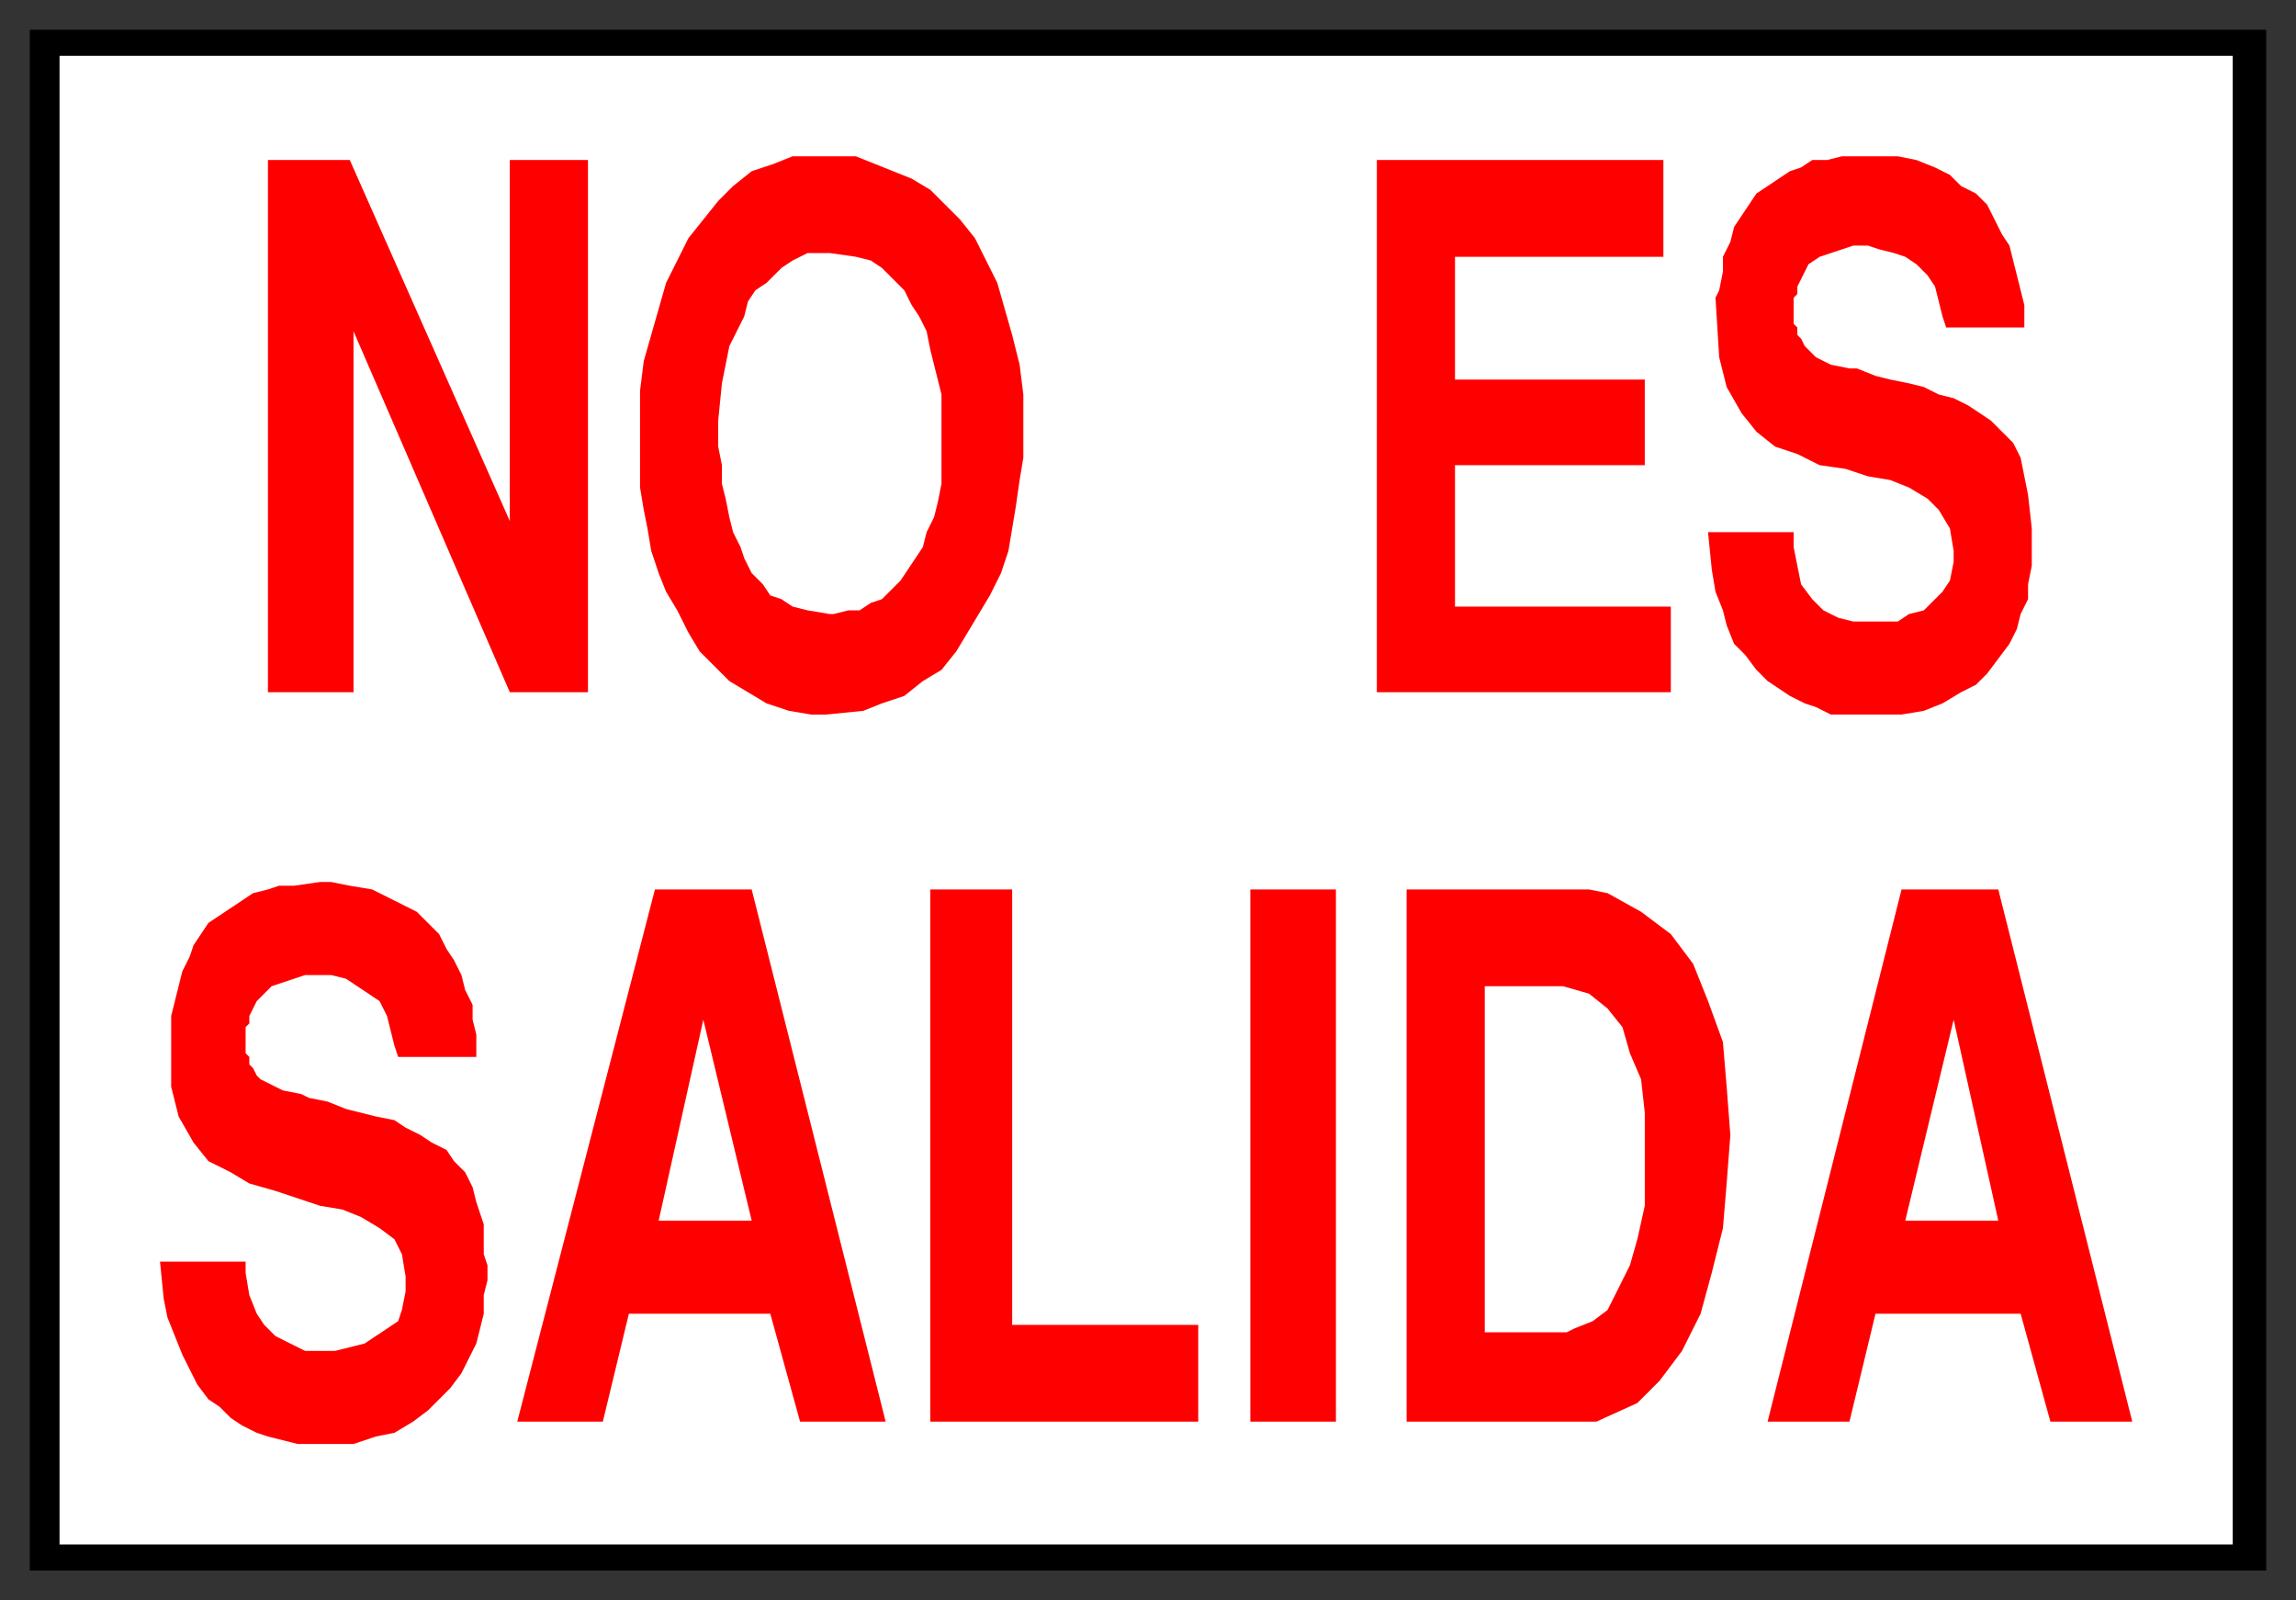
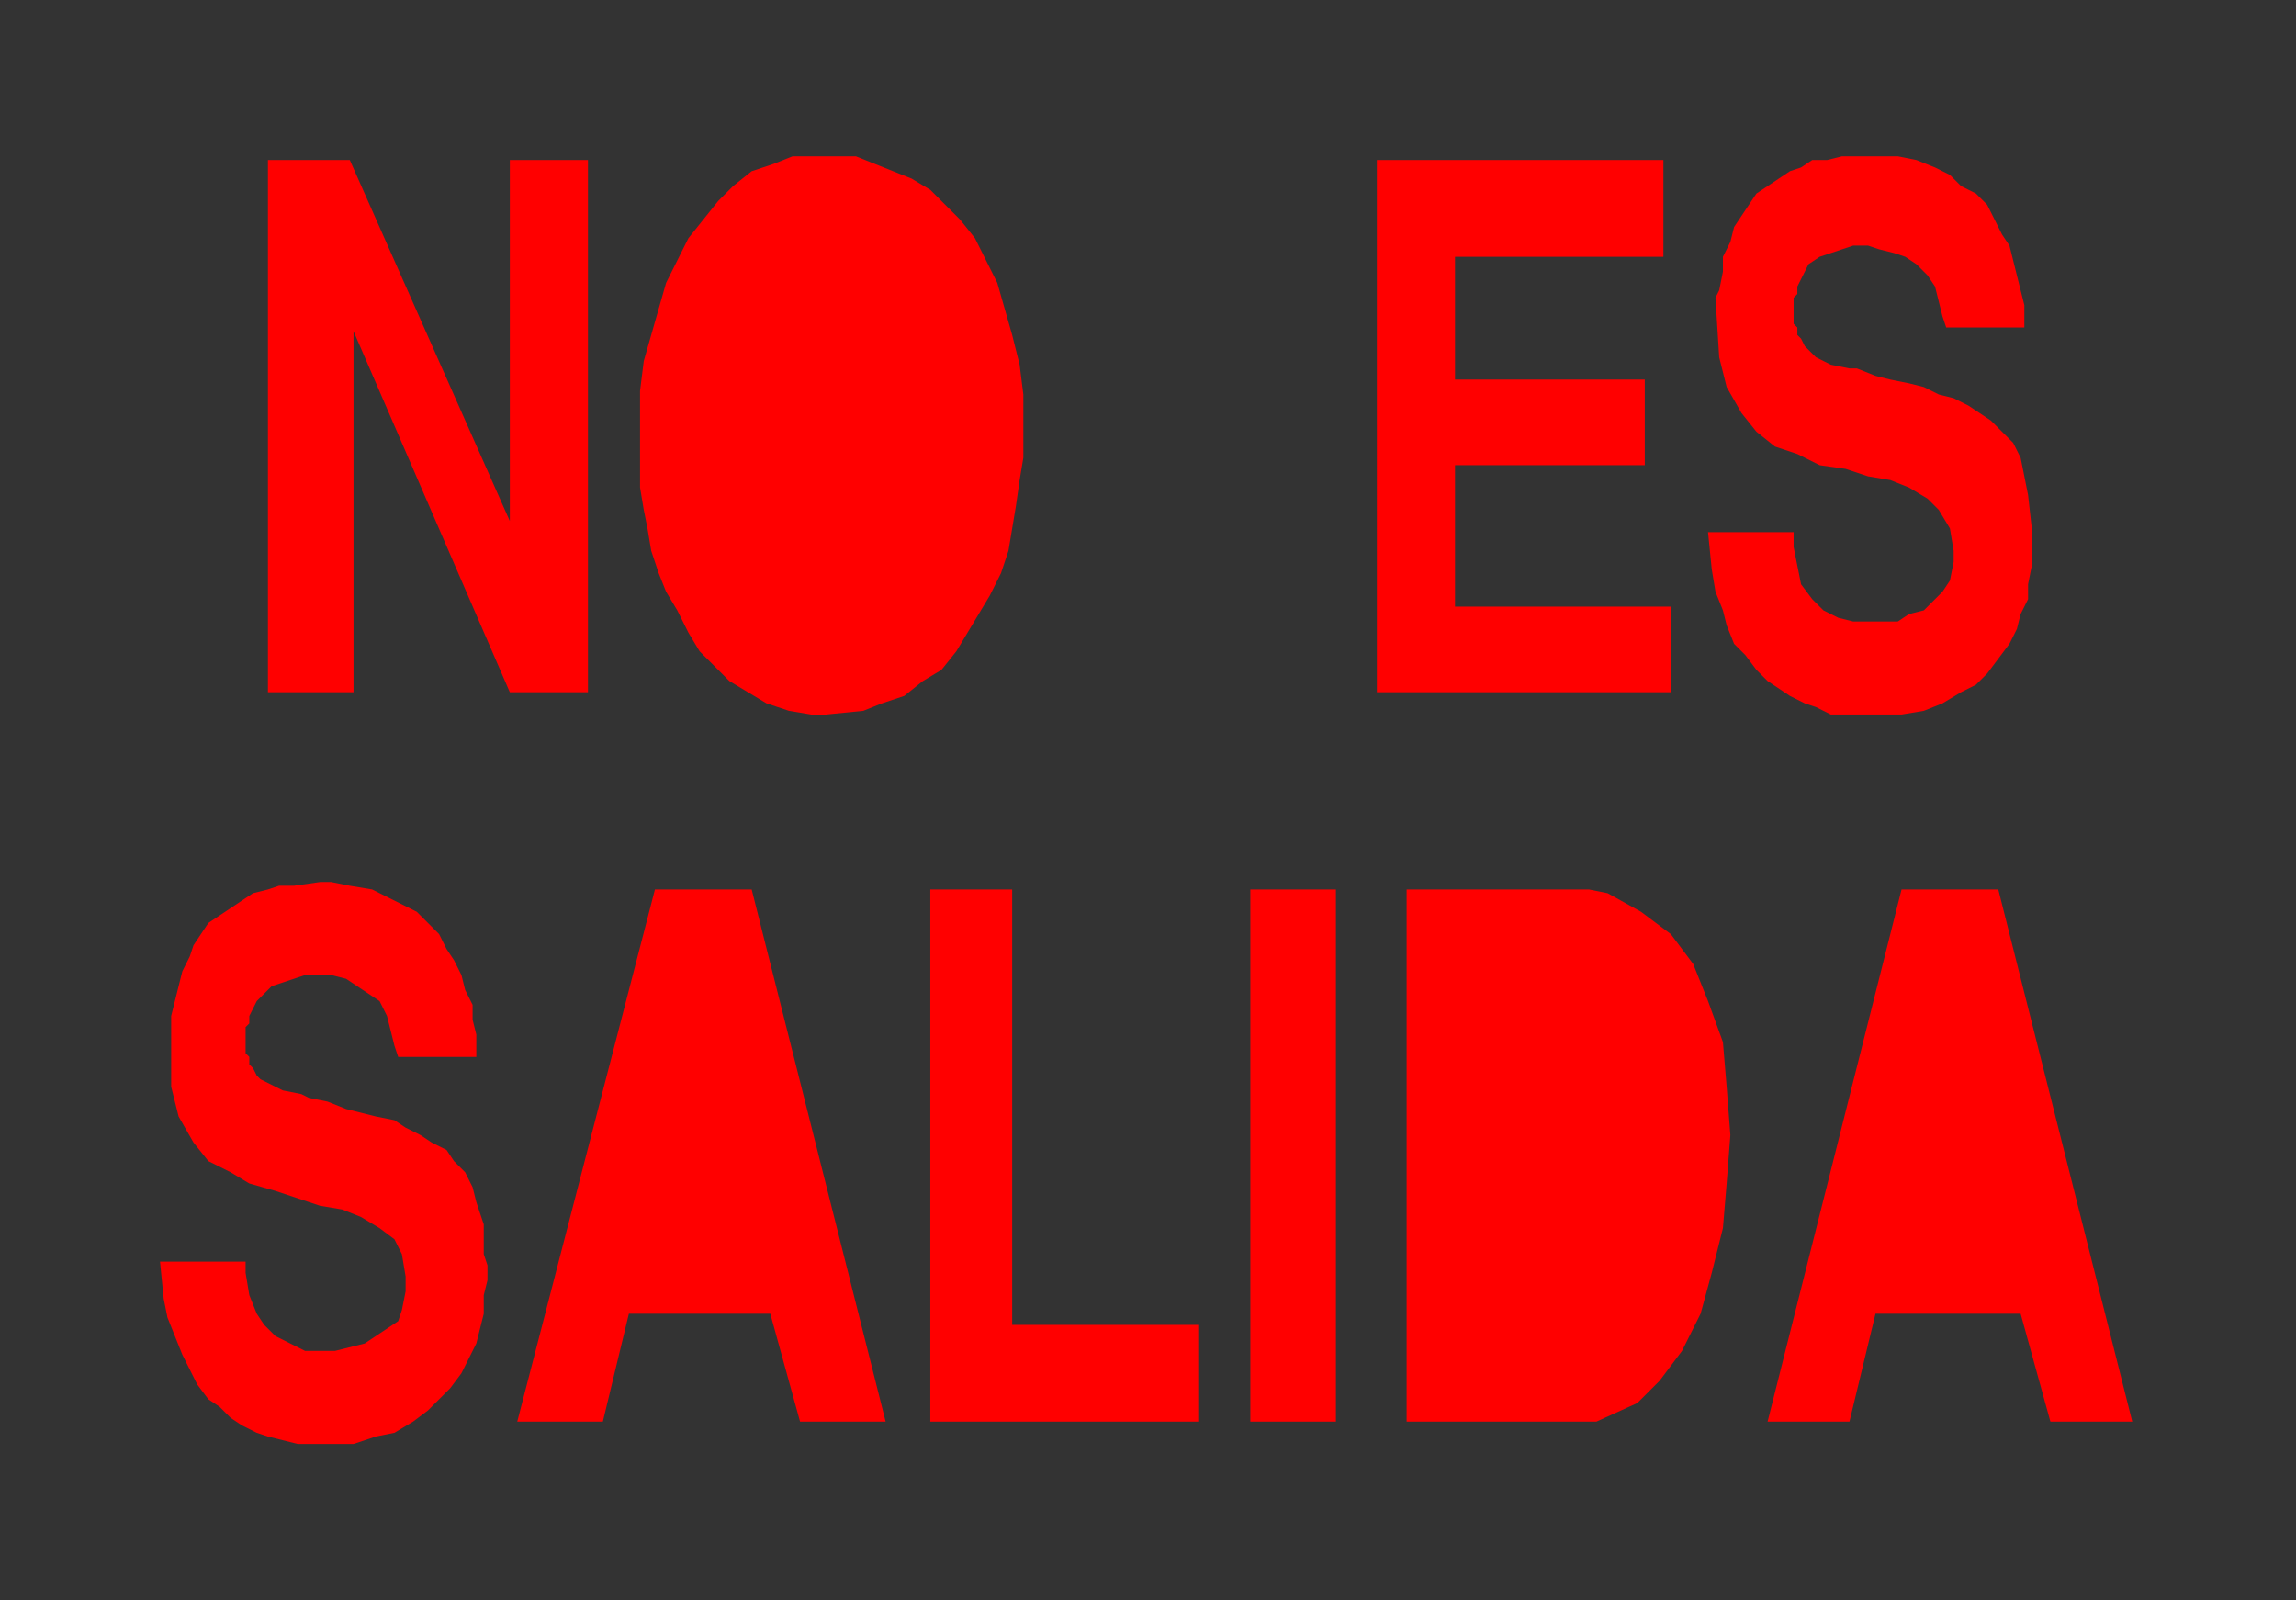
<svg xmlns="http://www.w3.org/2000/svg" fill-rule="evenodd" height="430" preserveAspectRatio="none" stroke-linecap="round" width="617">
  <rect width="100%" height="100%" fill="#333333" stroke="none" />
  <style>.brush0{fill:#fff}.pen2{stroke:none}</style>
-   <path style="stroke:none;fill:#000" d="M8 8h601v414H8V8z" />
-   <path class="pen2 brush0" d="M16 15h584v400H16V15z" />
  <path d="m475 382 36-143h26l36 143h-22l-8-29h-39l-7 29h-22zm-46 0h-51V239h49l5 1 9 5 8 6 6 8 4 10 4 11 1 12 1 13-1 13-1 12-3 12-3 11-5 10-6 8-6 6-11 5zm-93 0V239h23v143h-23zm-86 0V239h22v117h50v26h-72zm-111 0 37-143h26l36 143h-23l-8-29h-38l-7 29h-23zm-96-43h23v3l1 6 2 5 2 3 3 3 4 2 4 2h8l4-1 4-1 3-2 3-2 3-2 1-3 1-5v-4l-1-6-2-4-4-3-5-3-5-2-6-1-6-2-6-2-7-2-5-3-6-3-4-5-4-7-2-8v-19l1-4 1-4 1-4 2-4 1-3 2-3 2-3 3-2 3-2 3-2 3-2 4-1 3-1h4l7-1h3l5 1 6 1 4 2 4 2 4 2 3 3 3 3 2 4 2 3 2 4 1 4 2 4v4l1 4v6h-21l-1-3-1-4-1-4-2-4-3-2-3-2-3-2-4-1h-7l-3 1-3 1-3 1-2 2-2 2-2 4v2l-1 1v7l1 1v2l1 1 1 2 1 1 2 1 2 1 2 1 5 1 2 1 5 1 5 2 4 1 4 1 5 1 3 2 4 2 3 2 4 2 2 3 3 3 2 4 1 4 2 6v8l1 3v4l-1 4v5l-1 4-1 4-2 4-2 4-3 4-3 3-3 3-4 3-5 3-5 1-6 2H80l-4-1-4-1-3-1-4-2-3-2-3-3-3-2-3-4-2-4-2-4-2-5-2-5-1-5-1-10zm416-196h23v4l1 5 1 5 3 4 3 3 4 2 4 1h12l3-2 4-1 3-3 2-2 2-3 1-5v-3l-1-6-3-5-3-3-5-3-5-2-6-1-6-2-7-1-6-3-6-2-5-4-4-5-4-7-2-8-1-16 1-2 1-5v-4l2-4 1-4 2-3 2-3 2-3 3-2 3-2 3-2 3-1 3-2h4l4-1h15l5 1 5 2 4 2 3 3 4 2 3 3 2 4 2 4 2 3 1 4 1 4 1 4 1 4v6h-21l-1-3-1-4-1-4-2-3-3-3-3-2-3-1-4-1-3-1h-4l-3 1-3 1-3 1-3 2-1 2-2 4v2l-1 1v7l1 1v2l1 1 1 2 1 1 2 2 2 1 2 1 5 1h2l5 2 4 1 5 1 4 1 4 2 4 1 4 2 3 2 3 2 3 3 3 3 2 4 1 5 1 5 1 9v10l-1 5v4l-2 4-1 4-2 4-3 4-3 4-3 3-4 2-5 3-5 2-6 1h-19l-4-2-3-1-4-2-3-2-3-2-3-3-3-4-3-3-2-5-1-4-2-5-1-6-1-10zm-89 43V43h77v26h-56v33h51v23h-51v38h58v23h-79zm-198-63v-18l1-8 2-7 2-7 2-7 3-6 3-6 4-5 4-5 4-4 5-4 6-2 5-2h17l5 2 5 2 5 2 5 3 4 4 4 4 4 5 3 6 3 6 2 7 2 7 2 8 1 8v17l-1 6-1 7-1 6-1 6-2 6-3 6-3 5-3 5-3 5-4 5-5 3-5 4-6 2-5 2-10 1h-4l-6-1-6-2-5-3-5-3-4-4-4-4-3-5-3-6-3-5-2-5-2-6-1-6-1-5-1-6v-8zM72 186V43h22l43 97V43h21v143h-21L95 89v97H72z" style="stroke:none;fill:red" />
-   <path class="pen2 brush0" d="m525 274-13 54h25l-12-54zm-126 84h22l2-1 5-2 4-3 3-6 3-6 2-7 2-9v-25l-1-9-3-7-2-7-4-5-5-4-7-2h-21v93zm-210-84-12 54h25l-13-54zm4-161v7l1 5v5l1 4 1 5 1 4 2 4 1 3 2 4 3 3 2 3 3 1 3 2 4 1 6 1h1l4-1h3l3-2 3-1 2-2 3-3 2-3 2-3 2-3 1-4 2-4 1-4 1-5v-24l-1-4-1-4-1-4-1-5-2-4-2-3-2-4-3-3-3-3-3-2-4-1-7-1h-6l-2 1-2 1-3 2-2 2-2 2-3 2-2 3-1 4-2 4-2 4-1 5-1 5-1 10z" />
</svg>